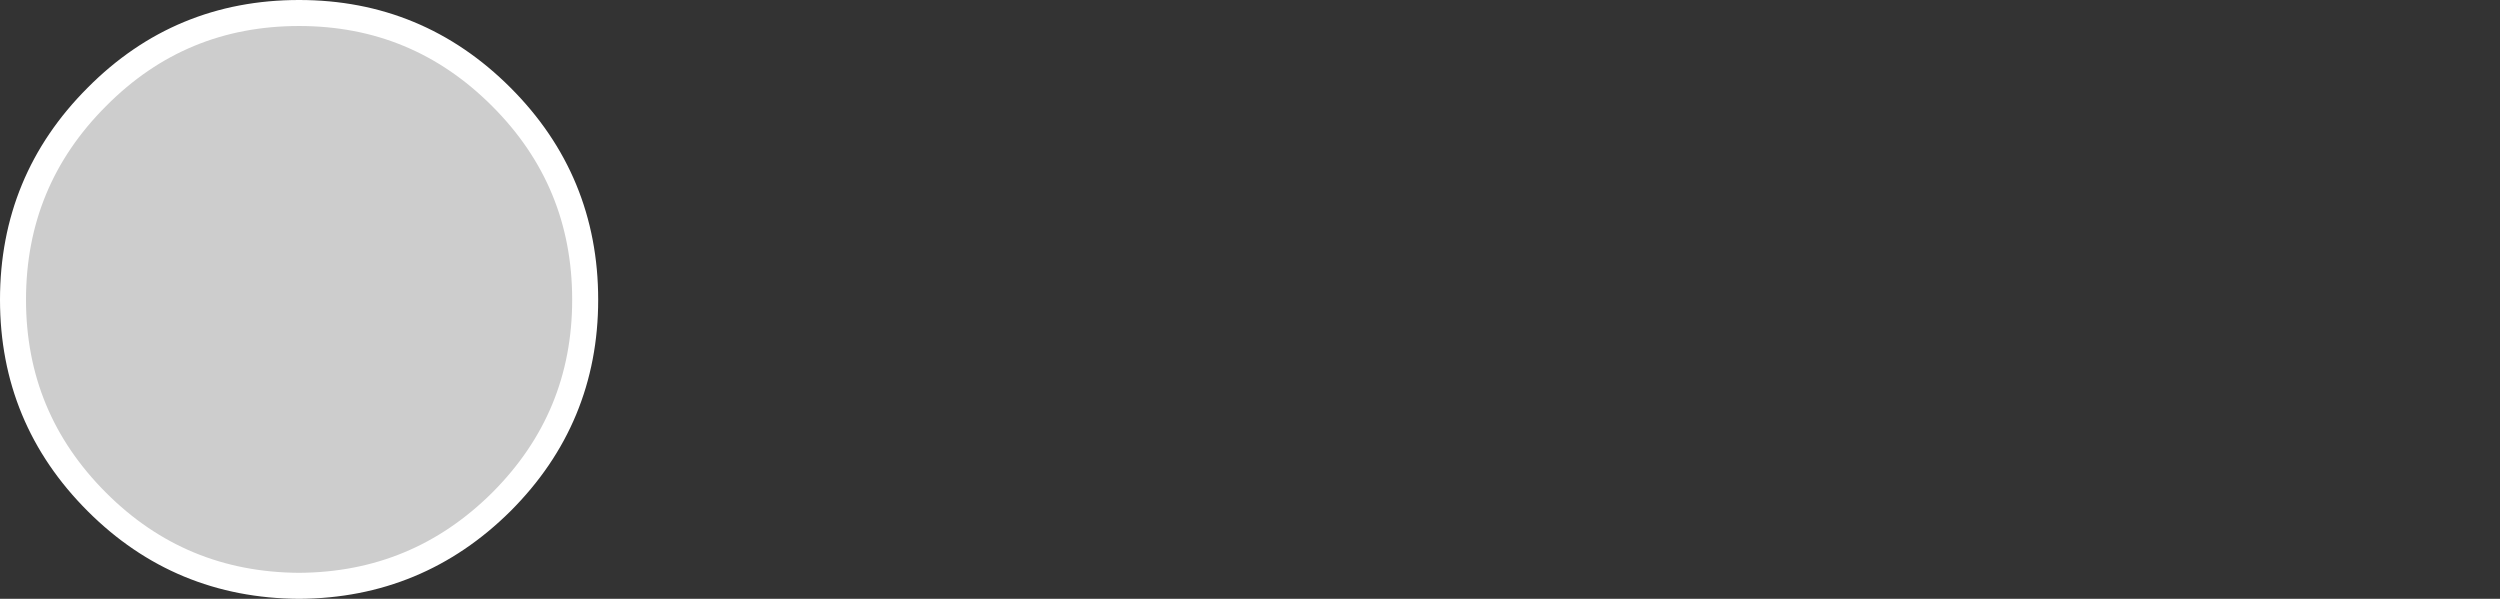
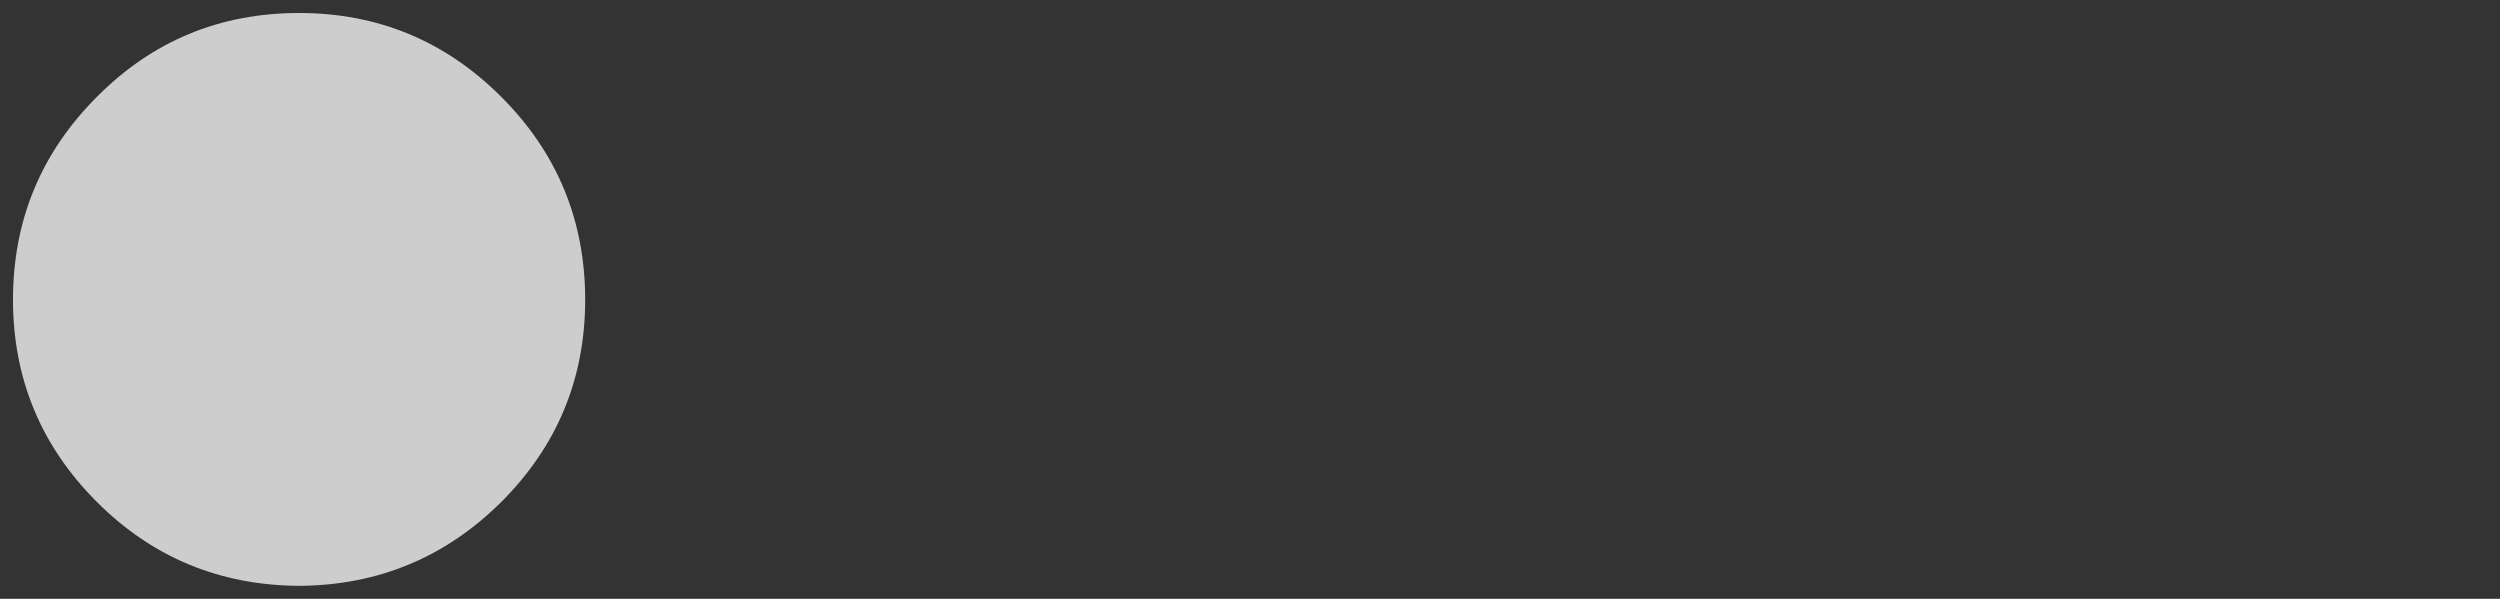
<svg xmlns="http://www.w3.org/2000/svg" height="46.05px" width="192.25px">
  <rect width="100%" height="100%" fill="#333333" stroke="none" />
  <g transform="matrix(1.0, 0.0, 0.0, 1.0, 78.25, 23.0)">
    <path d="M114.0 -21.5 L114.0 22.0 -77.2 22.0 -77.2 -21.5 114.0 -21.5" fill="#ffffff" fill-opacity="0.0" fill-rule="evenodd" stroke="none" />
    <path d="M-55.25 -22.0 Q-46.15 -22.0 -39.7 -15.55 -33.25 -9.1 -33.25 0.05 -33.25 9.15 -39.7 15.6 -46.15 22.0 -55.25 22.05 -64.4 22.0 -70.8 15.6 -77.25 9.15 -77.25 0.05 -77.25 -9.1 -70.8 -15.55 -64.4 -22.0 -55.25 -22.0" fill="#ffffff" fill-opacity="0.753" fill-rule="evenodd" stroke="none" />
-     <path d="M-55.25 -22.0 Q-46.15 -22.0 -39.7 -15.55 -33.25 -9.1 -33.25 0.05 -33.25 9.15 -39.7 15.6 -46.15 22.0 -55.25 22.05 -64.4 22.0 -70.8 15.6 -77.25 9.15 -77.25 0.05 -77.25 -9.1 -70.8 -15.55 -64.4 -22.0 -55.25 -22.0 Z" fill="none" stroke="#ffffff" stroke-linecap="round" stroke-linejoin="round" stroke-width="2.0" />
  </g>
</svg>